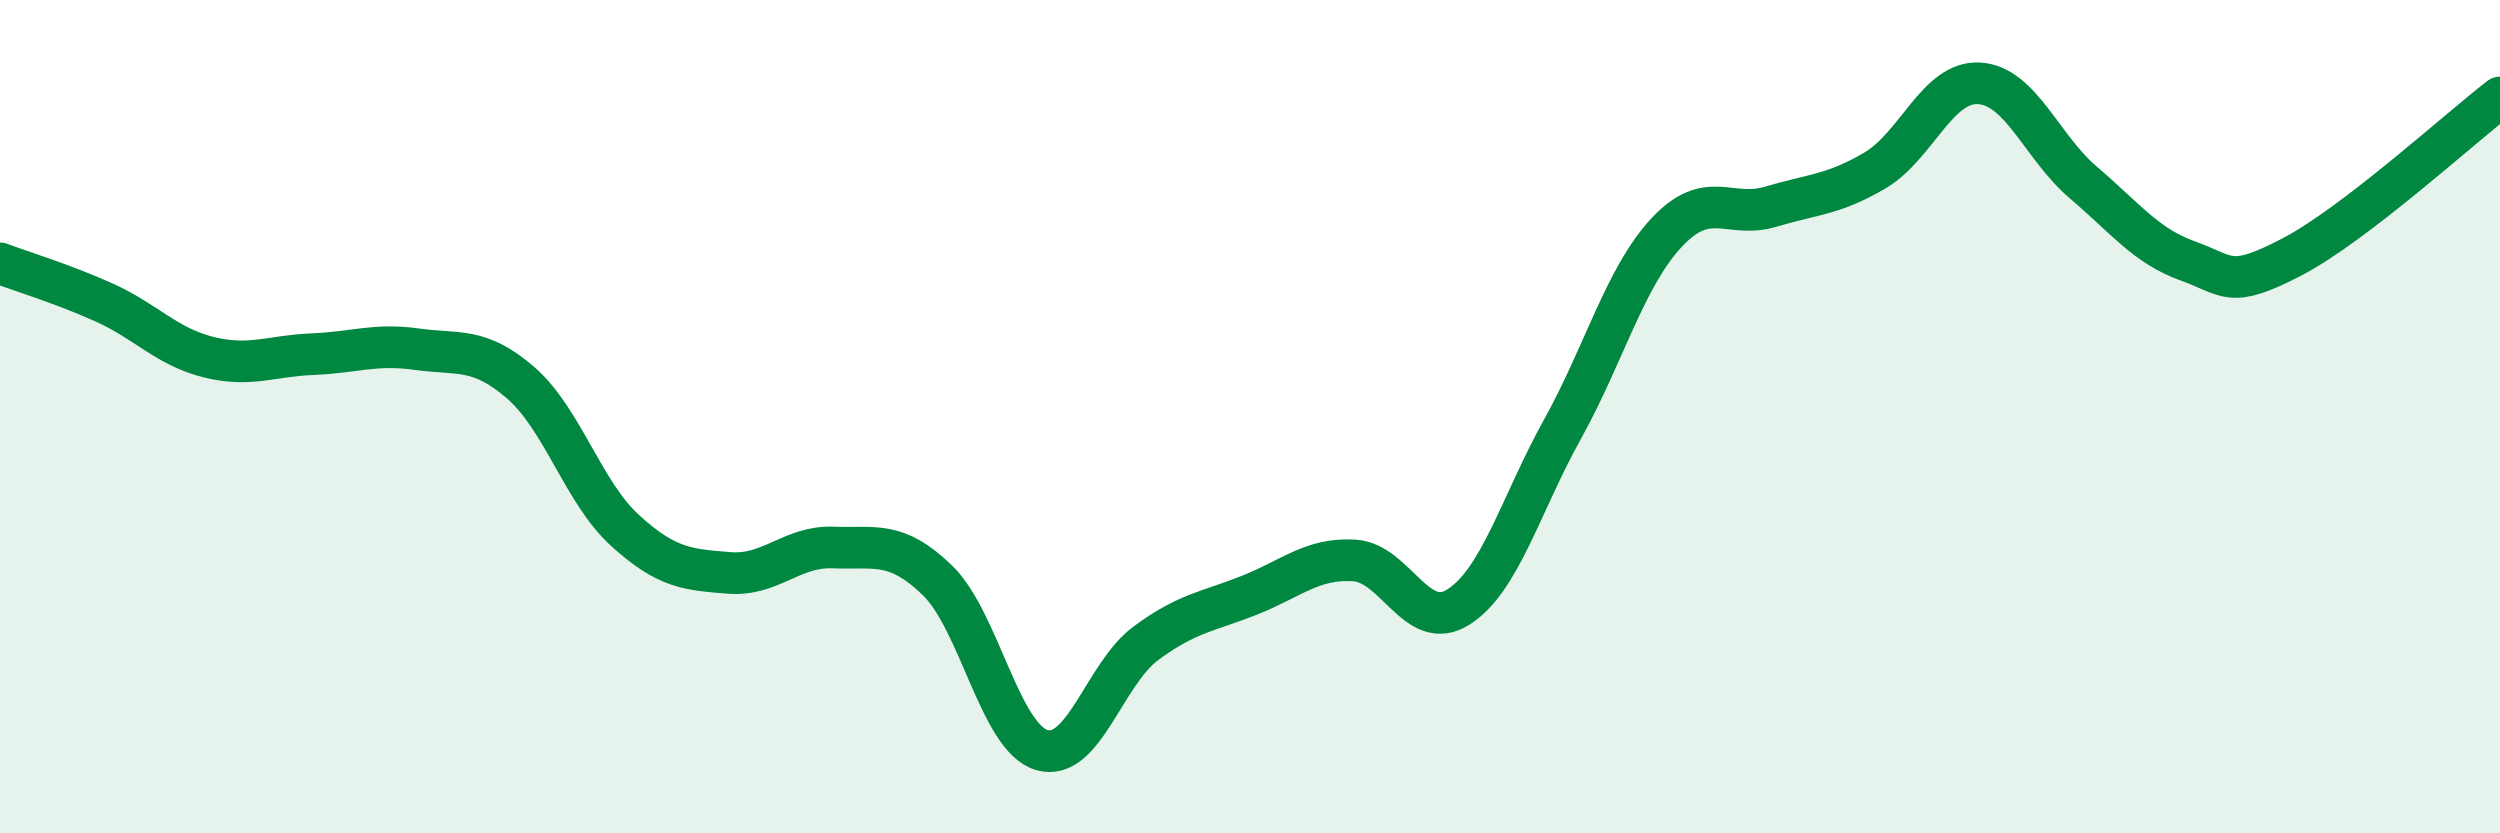
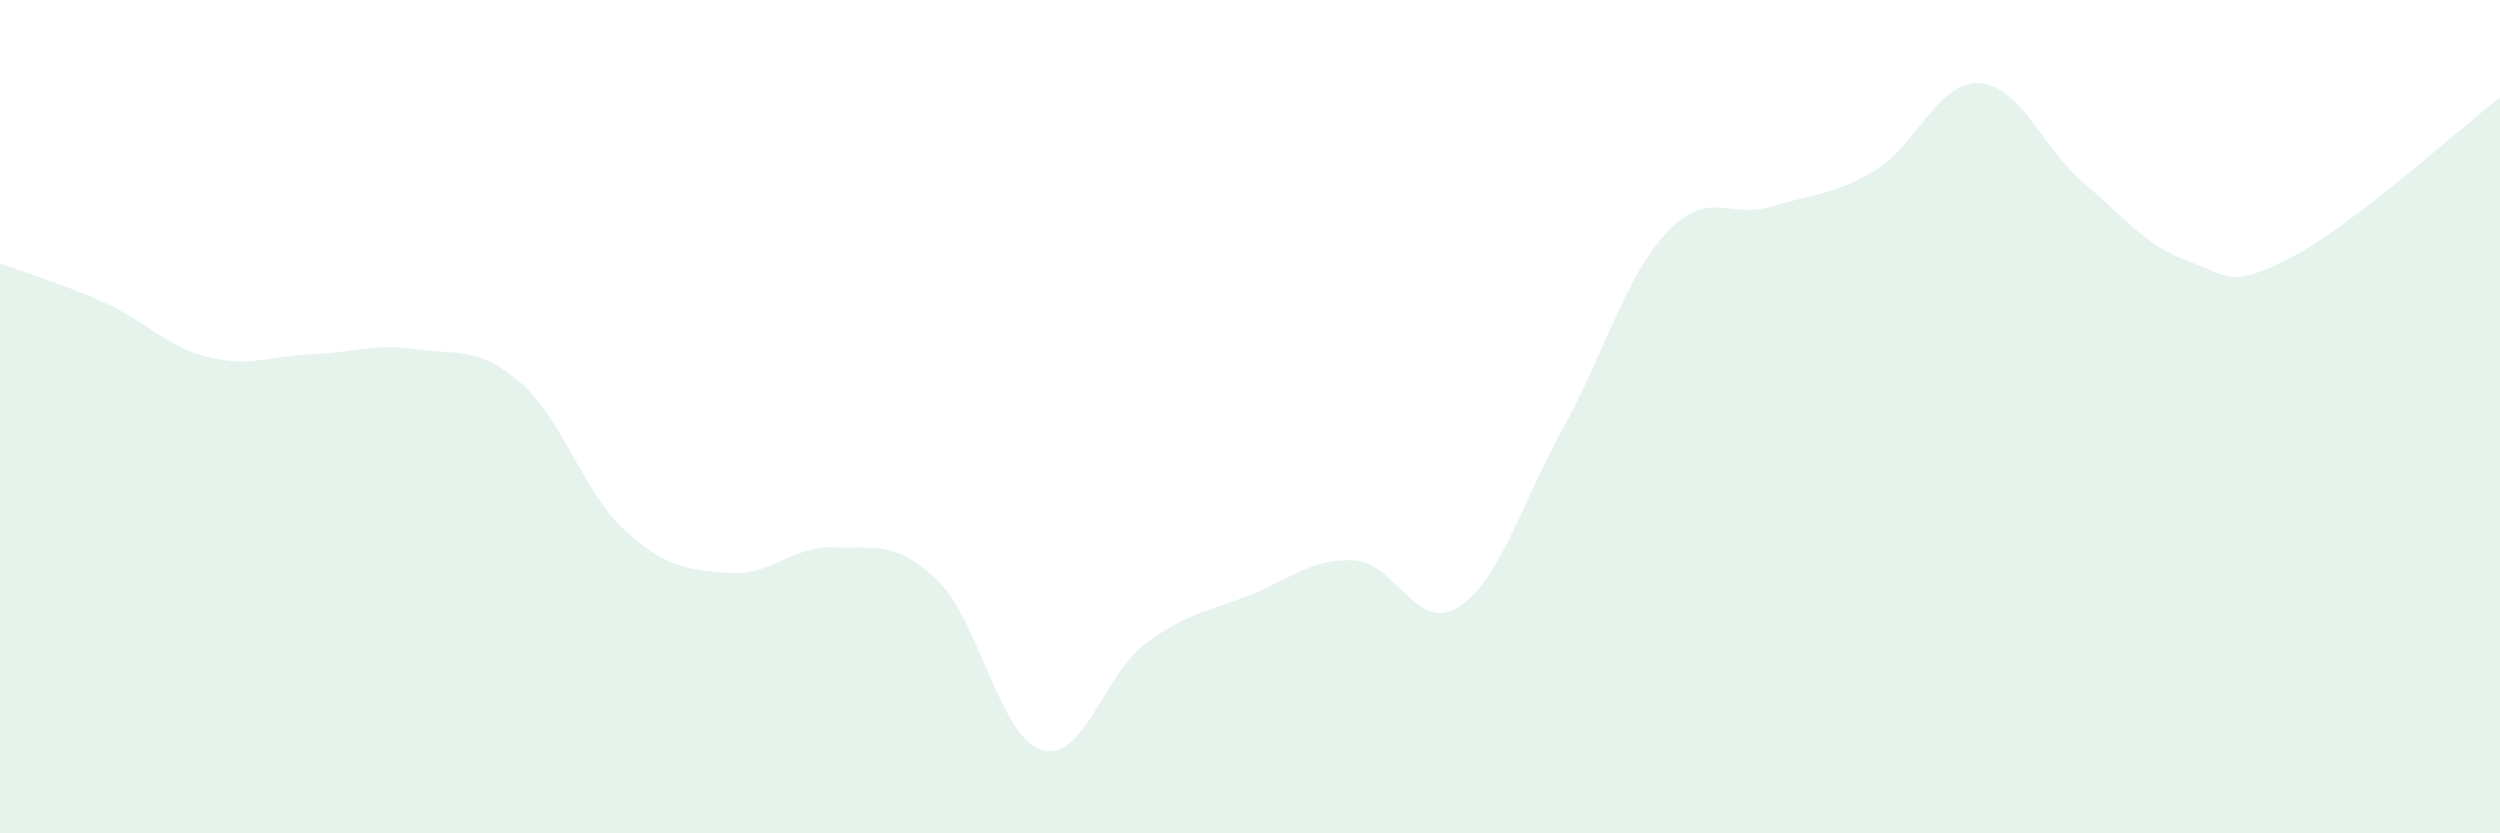
<svg xmlns="http://www.w3.org/2000/svg" width="60" height="20" viewBox="0 0 60 20">
  <path d="M 0,6.32 C 0.5,6.51 1.5,6.81 2.5,7.26 C 3.5,7.71 4,8.32 5,8.57 C 6,8.82 6.5,8.54 7.5,8.5 C 8.5,8.46 9,8.24 10,8.38 C 11,8.52 11.5,8.32 12.5,9.19 C 13.5,10.06 14,11.82 15,12.73 C 16,13.64 16.5,13.67 17.5,13.75 C 18.5,13.83 19,13.1 20,13.14 C 21,13.18 21.5,12.96 22.5,13.93 C 23.5,14.9 24,17.7 25,18 C 26,18.3 26.5,16.18 27.5,15.44 C 28.5,14.7 29,14.68 30,14.28 C 31,13.88 31.5,13.39 32.5,13.45 C 33.5,13.51 34,15.2 35,14.57 C 36,13.94 36.5,12.1 37.5,10.3 C 38.5,8.5 39,6.65 40,5.58 C 41,4.51 41.5,5.26 42.5,4.96 C 43.5,4.66 44,4.68 45,4.09 C 46,3.5 46.5,1.94 47.5,2 C 48.5,2.06 49,3.53 50,4.38 C 51,5.23 51.5,5.9 52.5,6.26 C 53.5,6.62 53.5,6.95 55,6.17 C 56.5,5.39 59,3.11 60,2.34L60 20L0 20Z" fill="#008740" opacity="0.1" stroke-linecap="round" stroke-linejoin="round" />
-   <path d="M 0,6.32 C 0.5,6.51 1.5,6.81 2.5,7.26 C 3.5,7.71 4,8.32 5,8.57 C 6,8.82 6.5,8.54 7.5,8.5 C 8.5,8.46 9,8.24 10,8.38 C 11,8.52 11.5,8.32 12.5,9.19 C 13.5,10.06 14,11.82 15,12.73 C 16,13.64 16.5,13.67 17.5,13.75 C 18.5,13.83 19,13.1 20,13.14 C 21,13.18 21.5,12.96 22.5,13.93 C 23.5,14.9 24,17.7 25,18 C 26,18.3 26.5,16.18 27.5,15.44 C 28.5,14.7 29,14.68 30,14.28 C 31,13.88 31.5,13.39 32.5,13.45 C 33.5,13.51 34,15.2 35,14.57 C 36,13.94 36.5,12.1 37.5,10.3 C 38.5,8.5 39,6.65 40,5.58 C 41,4.51 41.5,5.26 42.5,4.96 C 43.5,4.66 44,4.68 45,4.09 C 46,3.5 46.5,1.94 47.5,2 C 48.5,2.06 49,3.53 50,4.38 C 51,5.23 51.5,5.9 52.5,6.26 C 53.5,6.62 53.5,6.95 55,6.17 C 56.5,5.39 59,3.11 60,2.34" stroke="#008740" stroke-width="1" fill="none" stroke-linecap="round" stroke-linejoin="round" />
</svg>